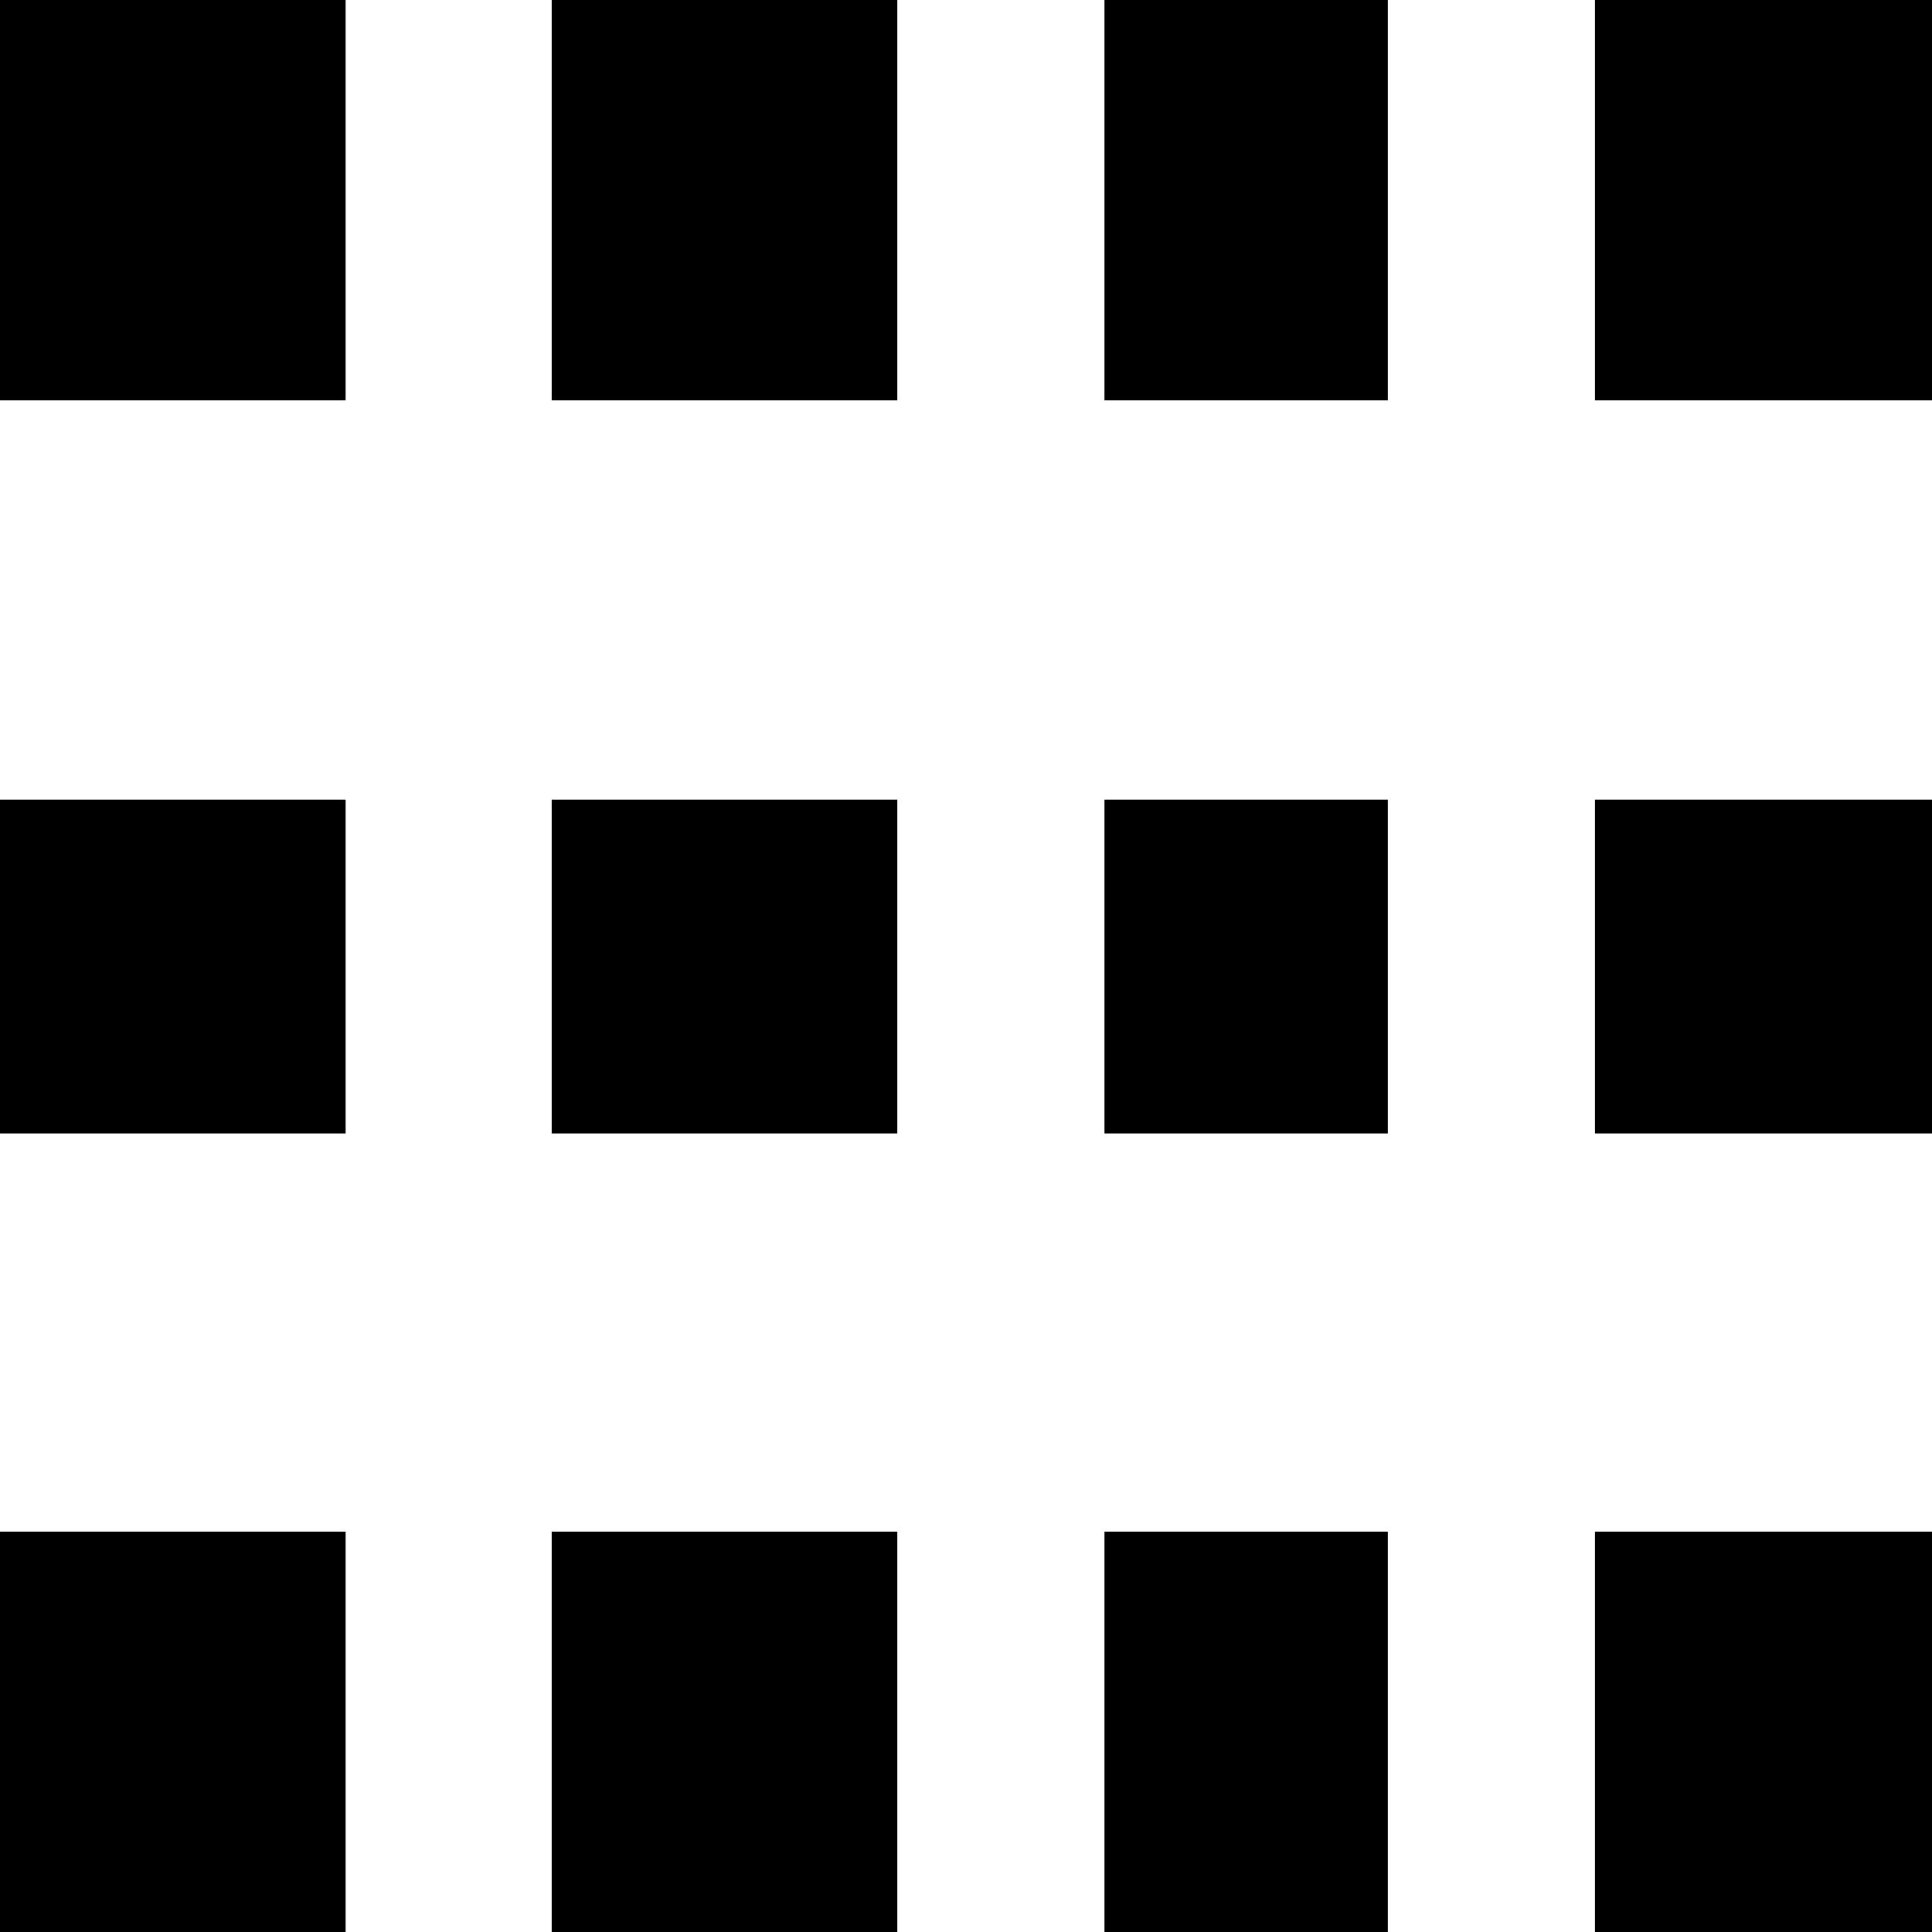
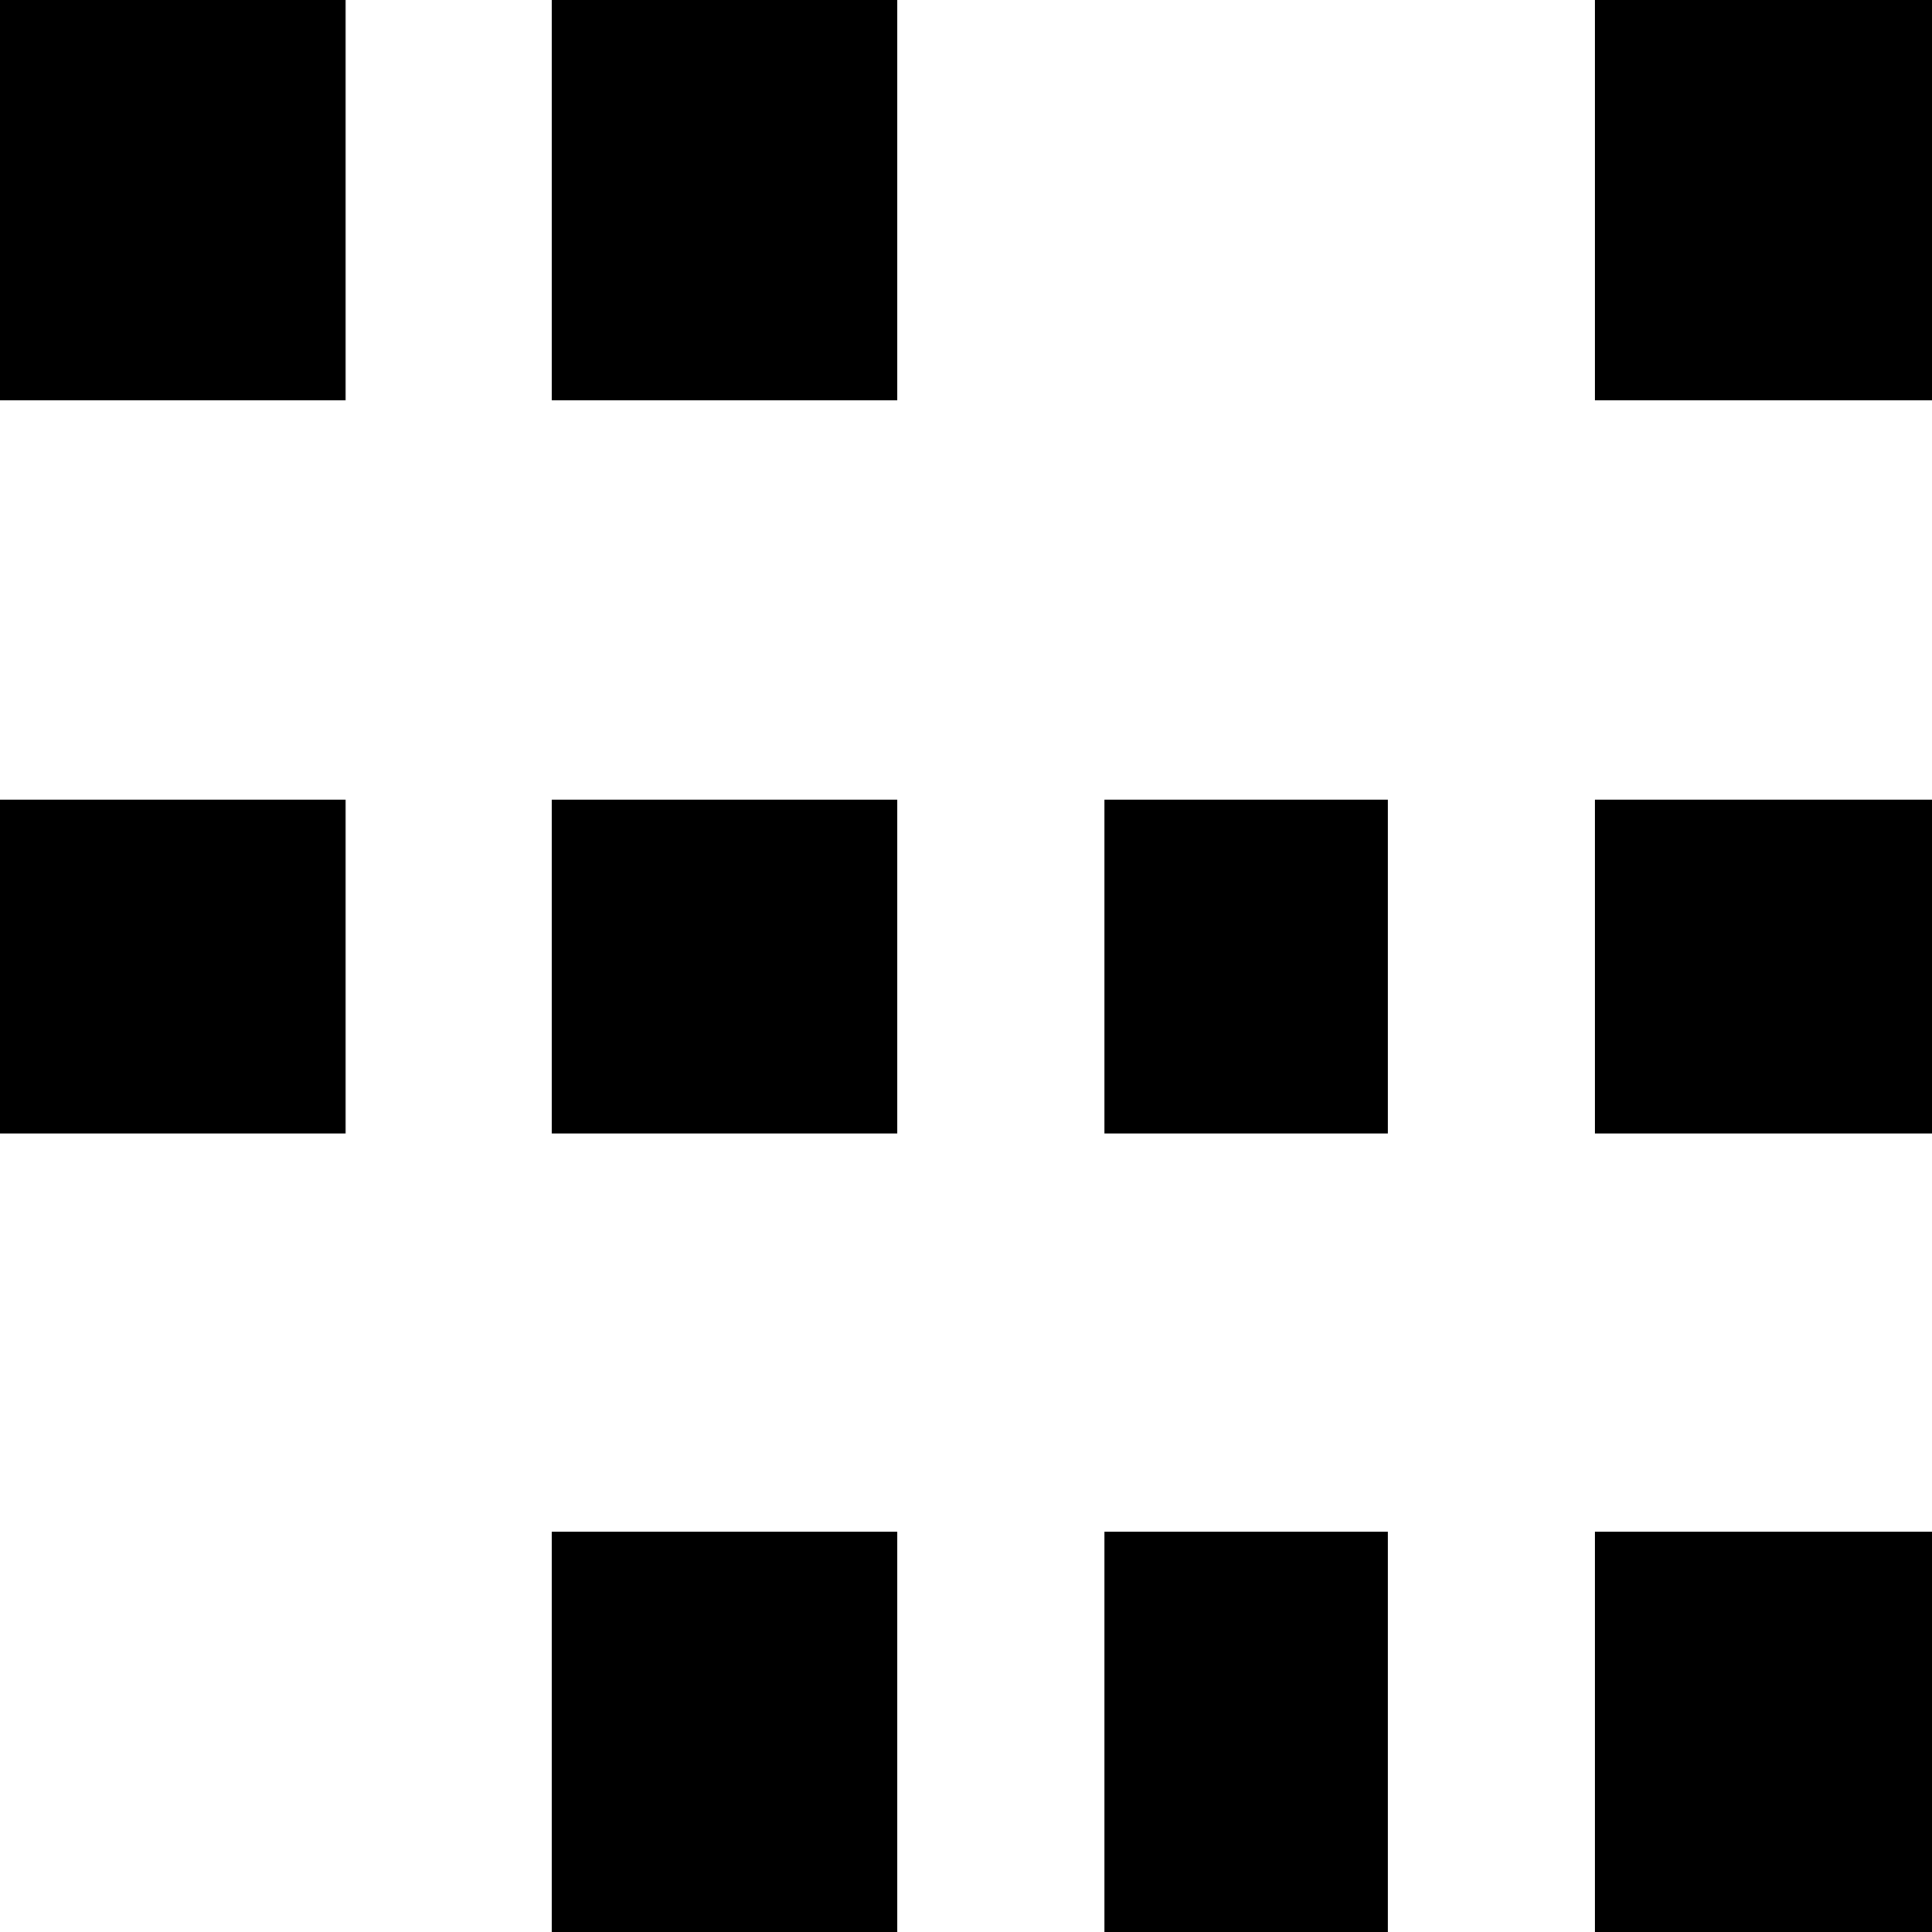
<svg xmlns="http://www.w3.org/2000/svg" version="1.1" id="Layer_1" x="0px" y="0px" viewBox="0 0 18 18" style="enable-background:new 0 0 18 18;" xml:space="preserve">
  <rect x="14.86" y="14.27" width="3.14" height="3.73" />
  <rect x="14.86" width="3.14" height="3.73" />
  <rect x="14.86" y="7.45" width="3.14" height="3.11" />
  <rect x="10.29" y="14.27" width="2.64" height="3.73" />
-   <rect x="10.29" width="2.64" height="3.73" />
  <rect x="10.29" y="7.45" width="2.64" height="3.11" />
  <rect x="5.14" y="14.27" width="3.22" height="3.73" />
  <rect x="5.14" width="3.22" height="3.73" />
  <rect x="5.14" y="7.45" width="3.22" height="3.11" />
-   <rect y="14.27" width="3.22" height="3.73" />
  <rect width="3.22" height="3.73" />
  <rect y="7.45" width="3.22" height="3.11" />
</svg>